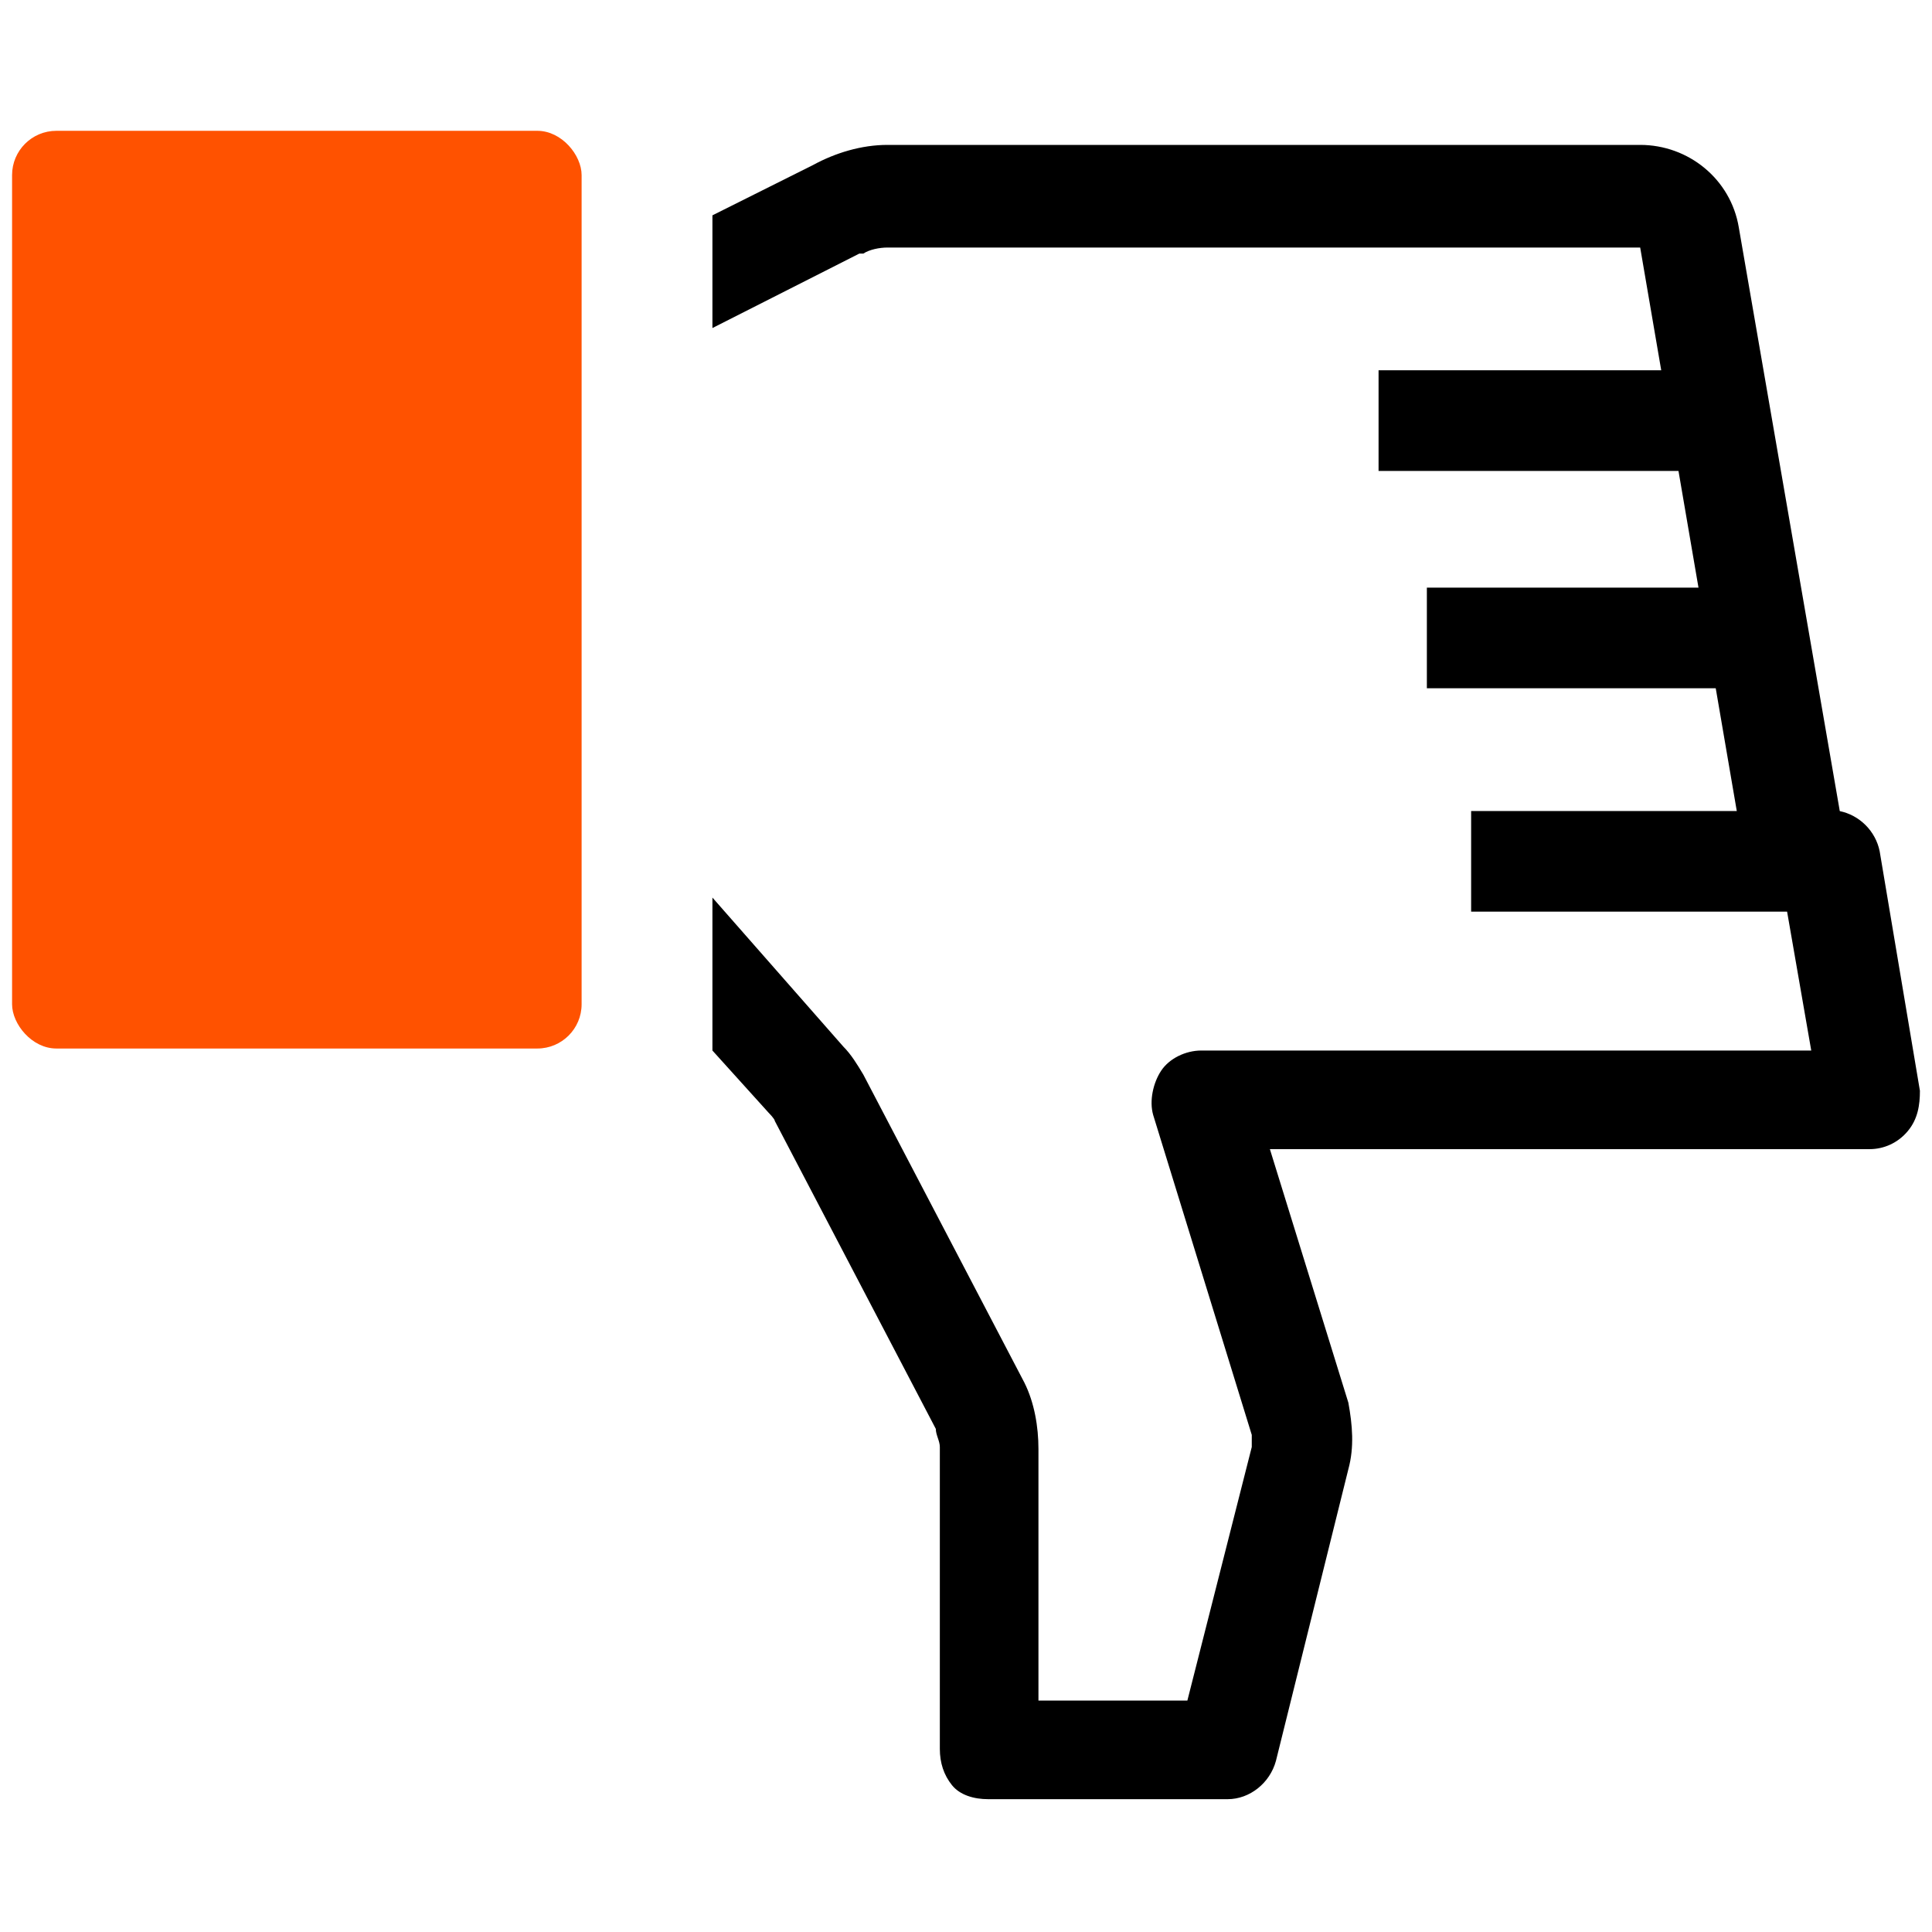
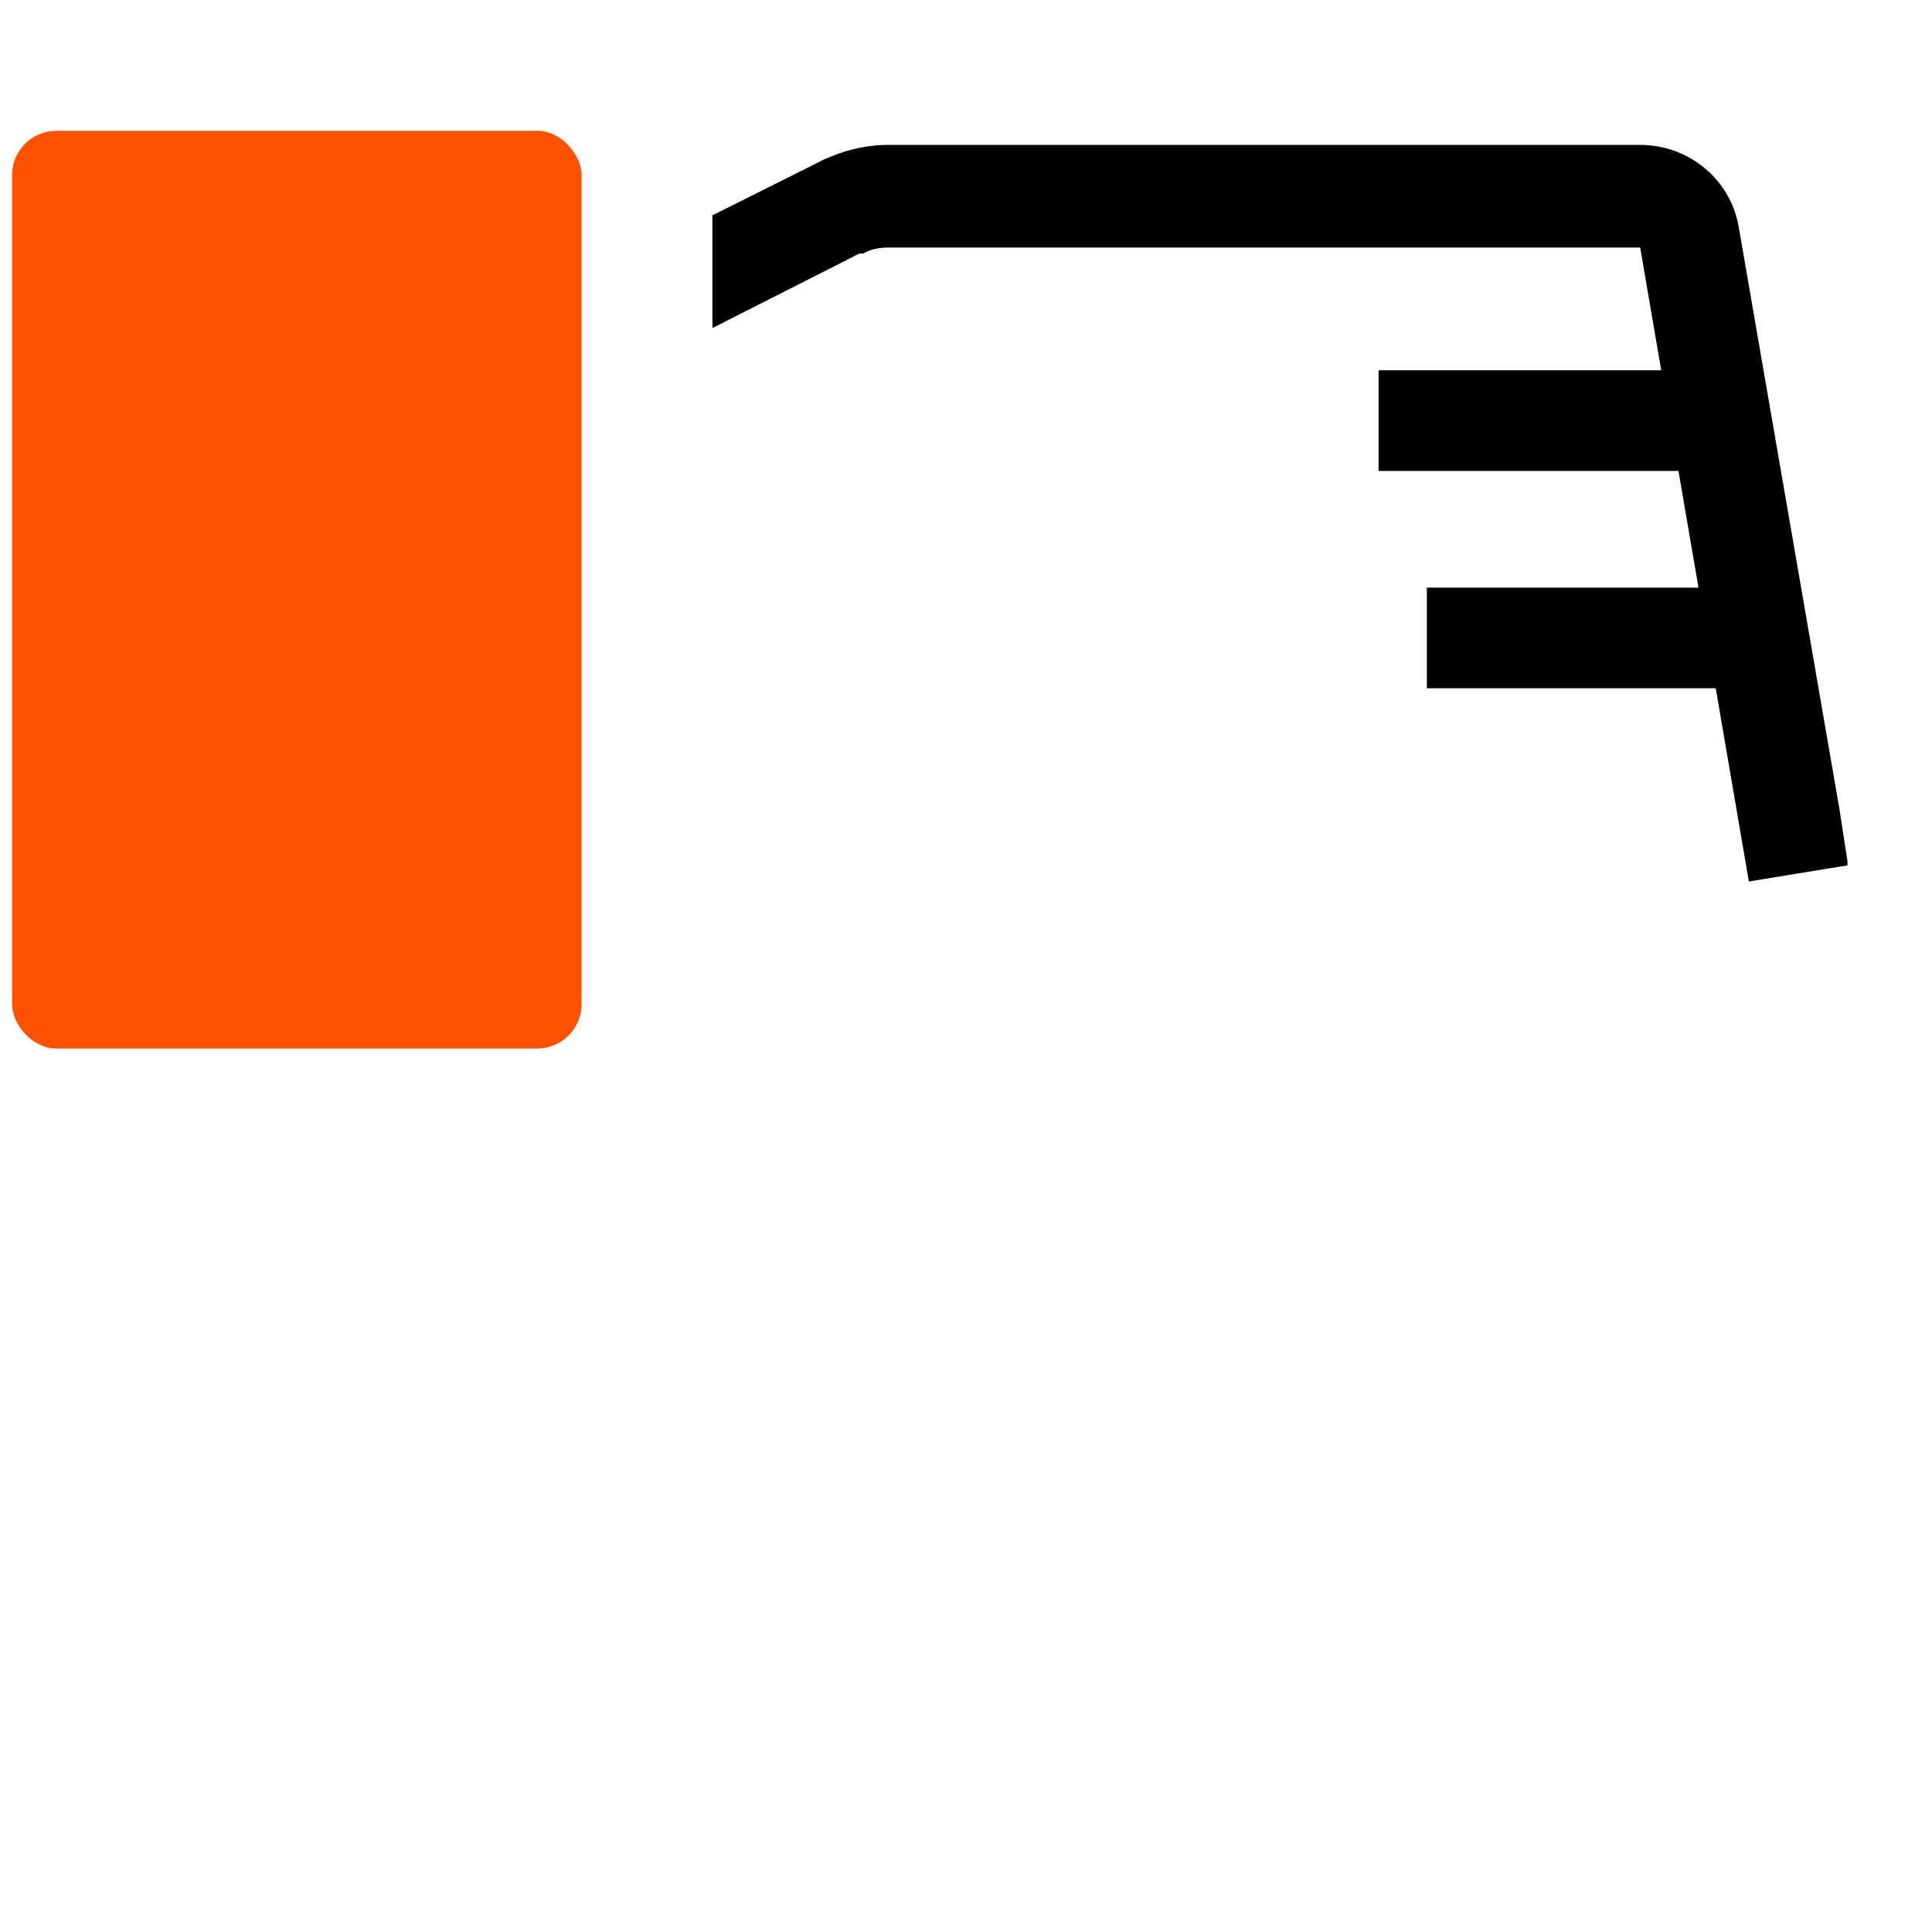
<svg xmlns="http://www.w3.org/2000/svg" version="1.1" viewBox="0 0 96 96">
  <defs>
    <style>
      .cls-1 {
        fill: none;
        stroke: #000;
        stroke-linejoin: round;
        stroke-width: 5px;
      }

      .cls-2 {
        fill: #ff5200;
      }
    </style>
  </defs>
  <g>
    <g id="Layer_1">
      <g id="Layer_1-2" data-name="Layer_1">
        <g id="Layer_1-2">
          <rect class="cls-2" x=".6" y="6.5" width="28.3" height="45.6" rx="2.2" ry="2.2" />
          <path d="M91.8,43h0l-4.9.8-.6-3.5-4.8-28h-37.4c-.4,0-.9.1-1.2.3h-.2l-7.3,3.7v-5.6l5-2.5c1.1-.6,2.4-1,3.7-1h37.4c2.4,0,4.5,1.7,4.9,4.1l5,28.9.4,2.6v.2Z" />
          <line class="cls-1" x1="70.9" y1="31.7" x2="87.4" y2="31.7" />
          <line class="cls-1" x1="68.5" y1="20.9" x2="85.5" y2="20.9" />
-           <path d="M94.8,56.2c-.5.6-1.2.9-1.9.9h-29.8l3.9,12.6c.2,1.1.3,2.2,0,3.3l-3.6,14.5c-.3,1.1-1.3,1.9-2.4,1.9h-11.9c-.7,0-1.4-.2-1.8-.7s-.6-1.1-.6-1.8v-15c0-.3-.2-.6-.2-.9l-8-15.3c0-.1-.3-.4-.3-.4l-2.8-3.1v-7.6l6.5,7.4c.4.4.7.9,1,1.4l8,15.3c.5,1,.7,2.2.7,3.3v12.5h7.4l3.2-12.6v-.6l-4.9-15.9c-.2-.7,0-1.6.4-2.2s1.2-1,2-1h30.3l-1.2-6.9h-15.7v-5h18.3c1,.2,1.8,1,2,2l2,11.9c0,.7-.1,1.4-.6,2Z" />
        </g>
      </g>
    </g>
  </g>
</svg>